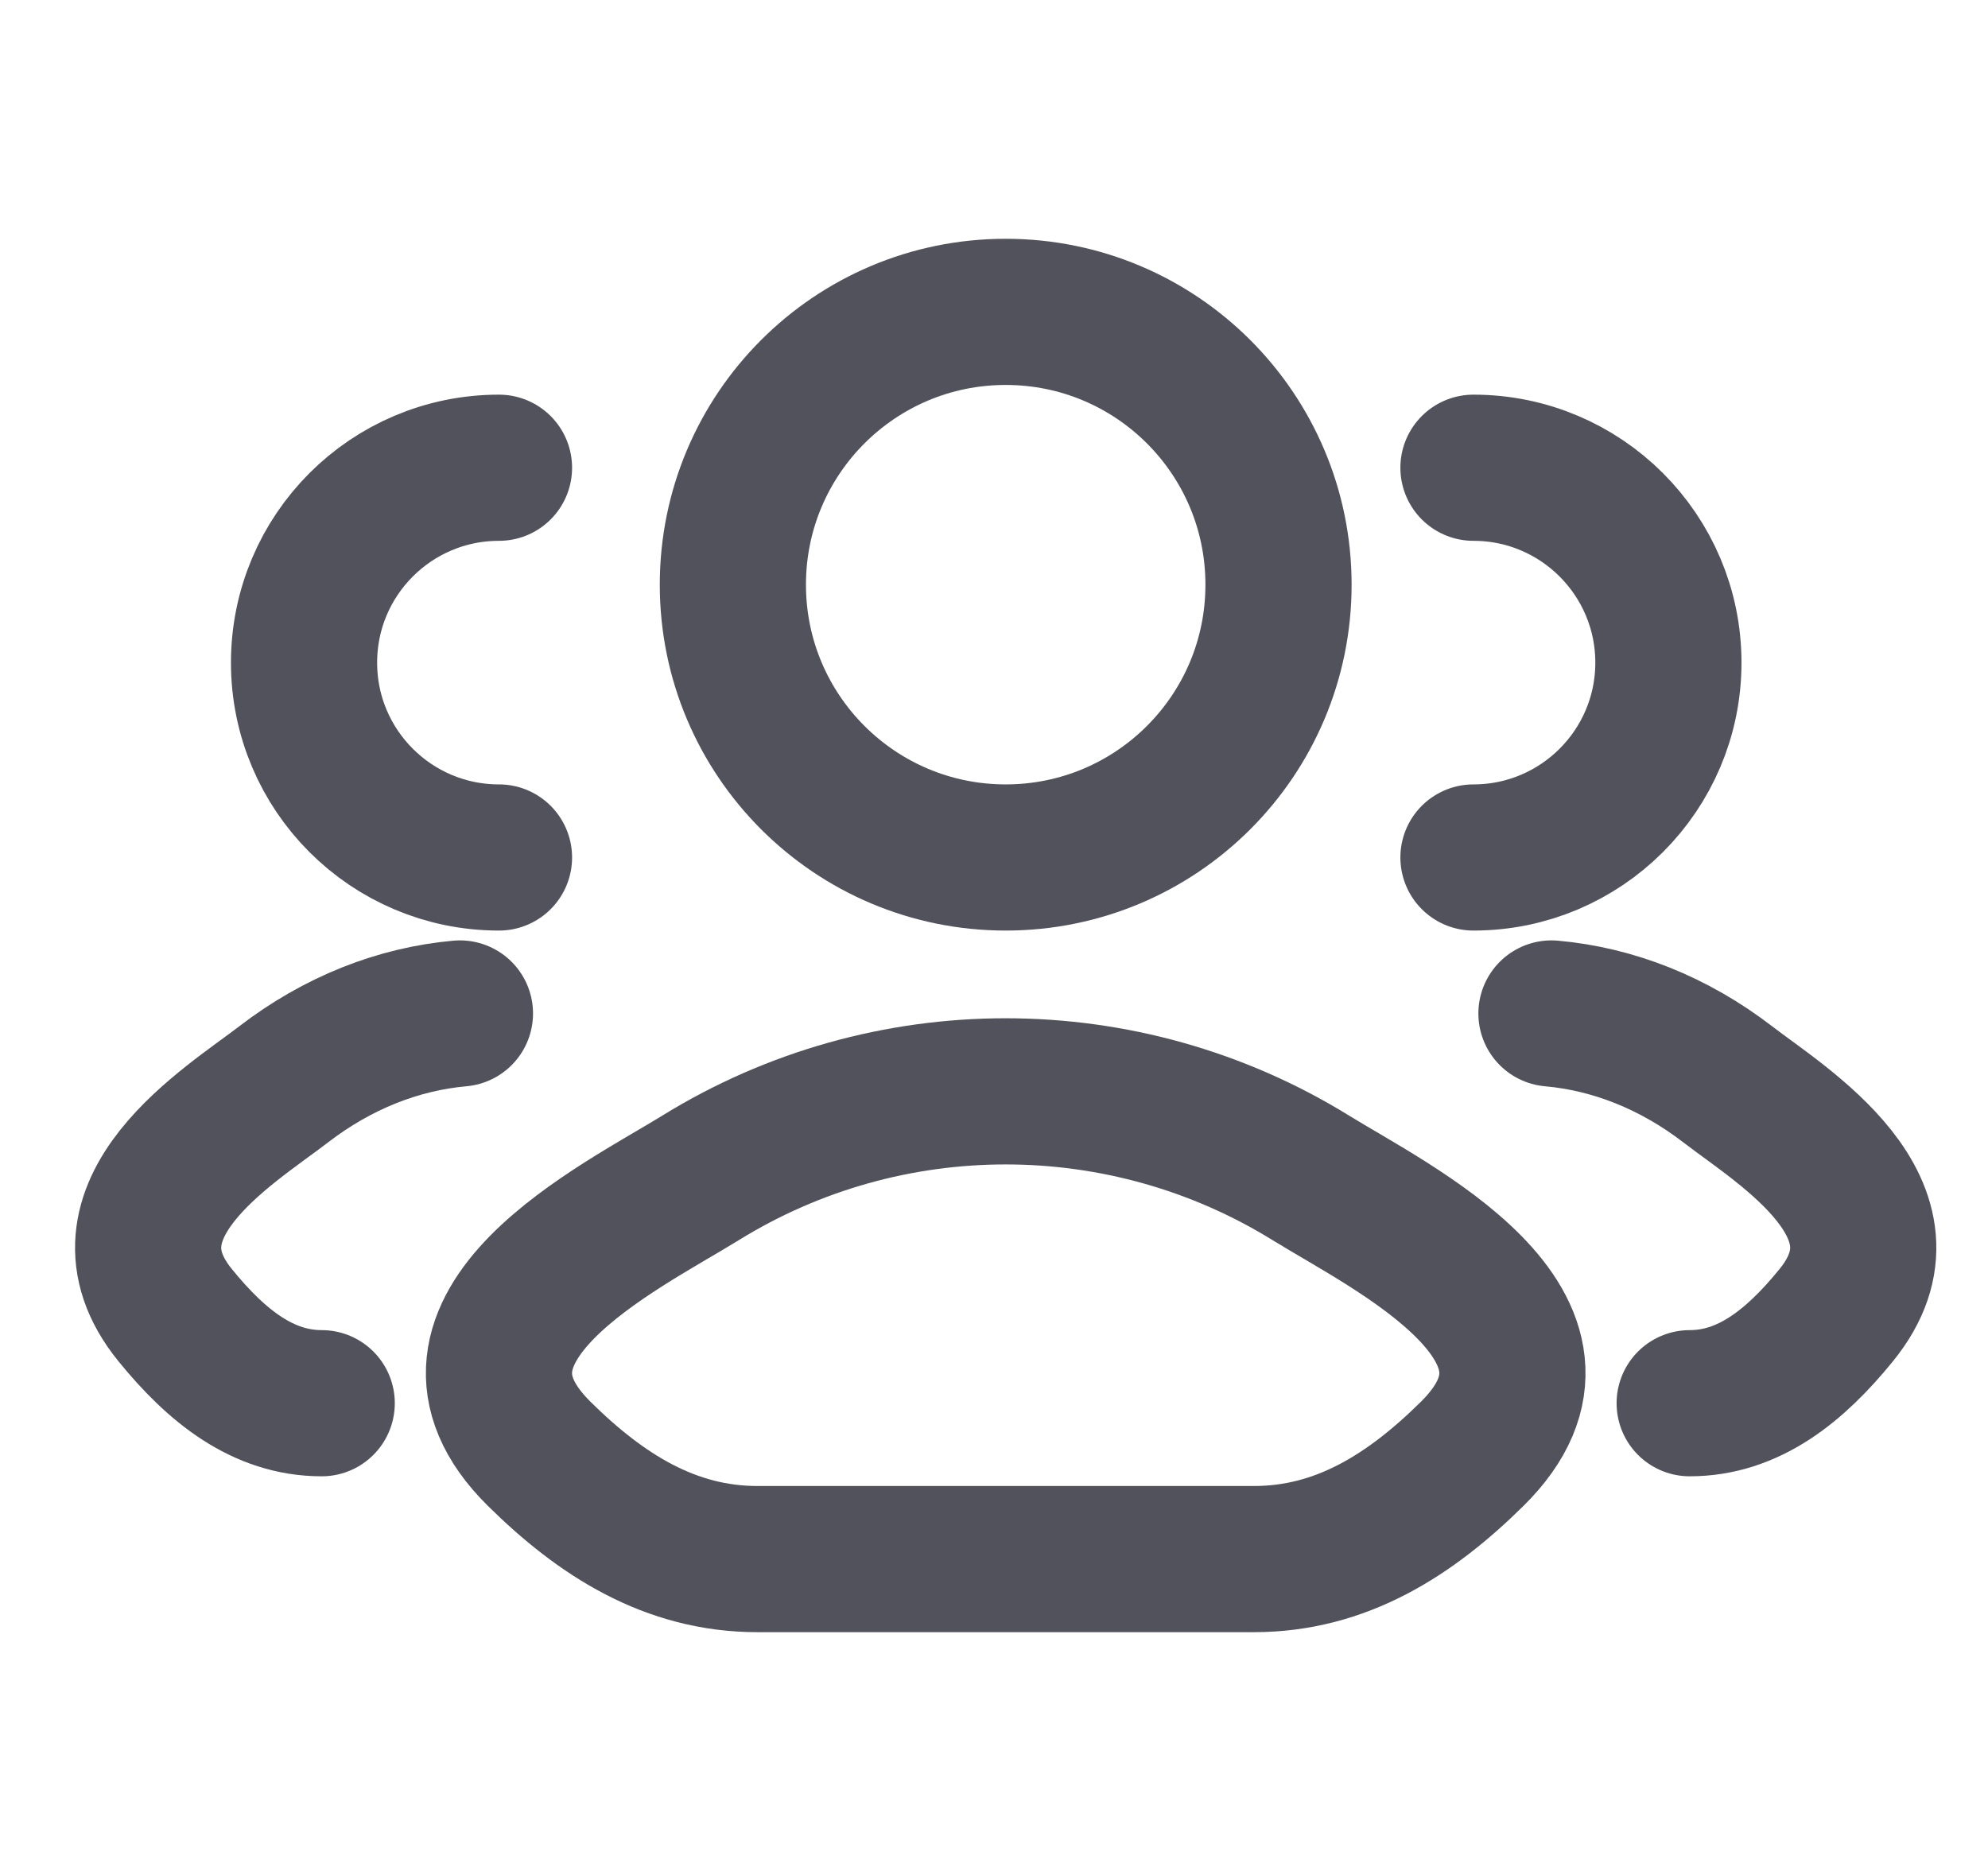
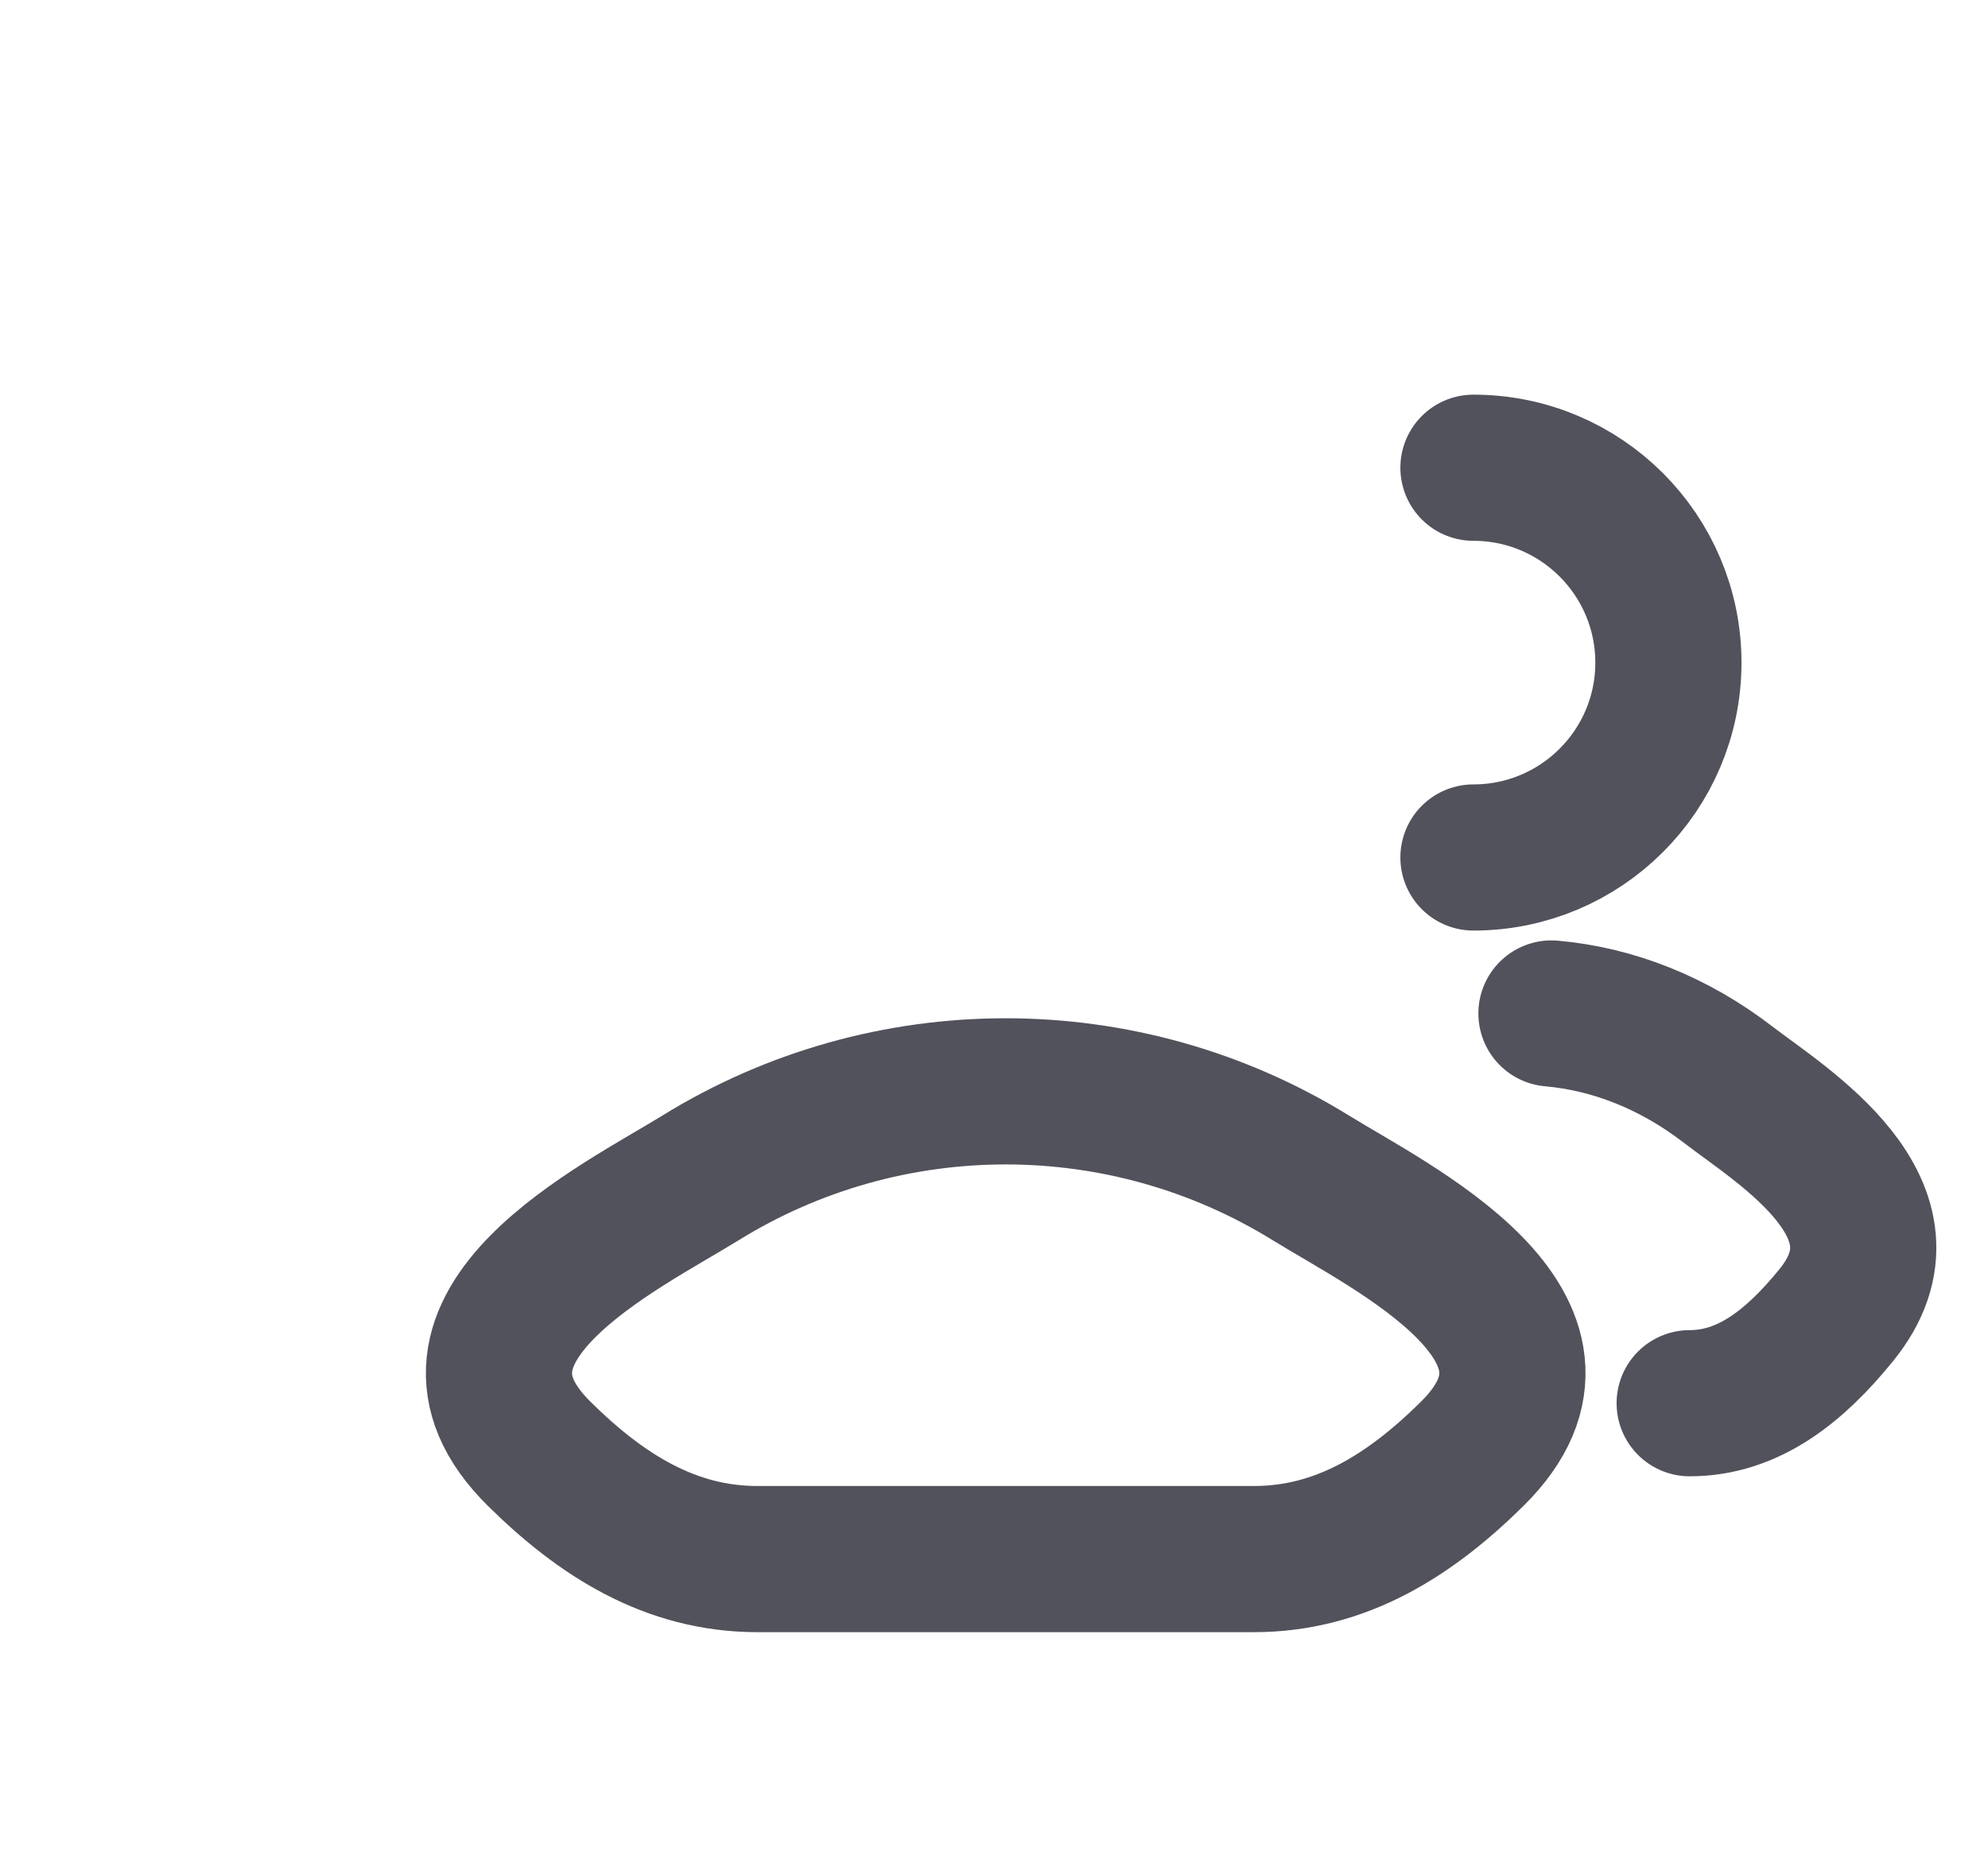
<svg xmlns="http://www.w3.org/2000/svg" width="17" height="16" viewBox="0 0 17 16" fill="none">
  <g clip-path="url(#clip0_33_1879)">
    <path d="M14.449 12C14.949 12 15.346 11.686 15.703 11.246C16.433 10.346 15.234 9.627 14.777 9.275C14.312 8.917 13.793 8.714 13.267 8.667M12.6 7.333C13.52 7.333 14.267 6.587 14.267 5.667C14.267 4.746 13.52 4 12.6 4" stroke="#52525C" stroke-width="1.25" stroke-linecap="round" />
-     <path d="M2.751 12C2.251 12 1.854 11.686 1.497 11.246C0.767 10.346 1.966 9.627 2.423 9.275C2.888 8.917 3.407 8.714 3.933 8.667M4.267 7.333C3.346 7.333 2.6 6.587 2.6 5.667C2.6 4.746 3.346 4 4.267 4" stroke="#52525C" stroke-width="1.25" stroke-linecap="round" />
    <path d="M5.989 10.074C5.308 10.495 3.522 11.355 4.61 12.432C5.141 12.957 5.733 13.333 6.477 13.333H10.723C11.467 13.333 12.059 12.957 12.59 12.432C13.678 11.355 11.892 10.495 11.211 10.074C9.613 9.086 7.586 9.086 5.989 10.074Z" stroke="#52525C" stroke-width="1.25" stroke-linecap="round" stroke-linejoin="round" />
-     <path d="M10.933 5C10.933 6.289 9.889 7.333 8.6 7.333C7.311 7.333 6.267 6.289 6.267 5C6.267 3.711 7.311 2.667 8.6 2.667C9.889 2.667 10.933 3.711 10.933 5Z" stroke="#52525C" stroke-width="1.25" />
  </g>
  <defs>
    <clipPath id="clip0_33_1879">
      <rect width="16" height="16" fill="white" transform="translate(0.6)" />
    </clipPath>
  </defs>
</svg>